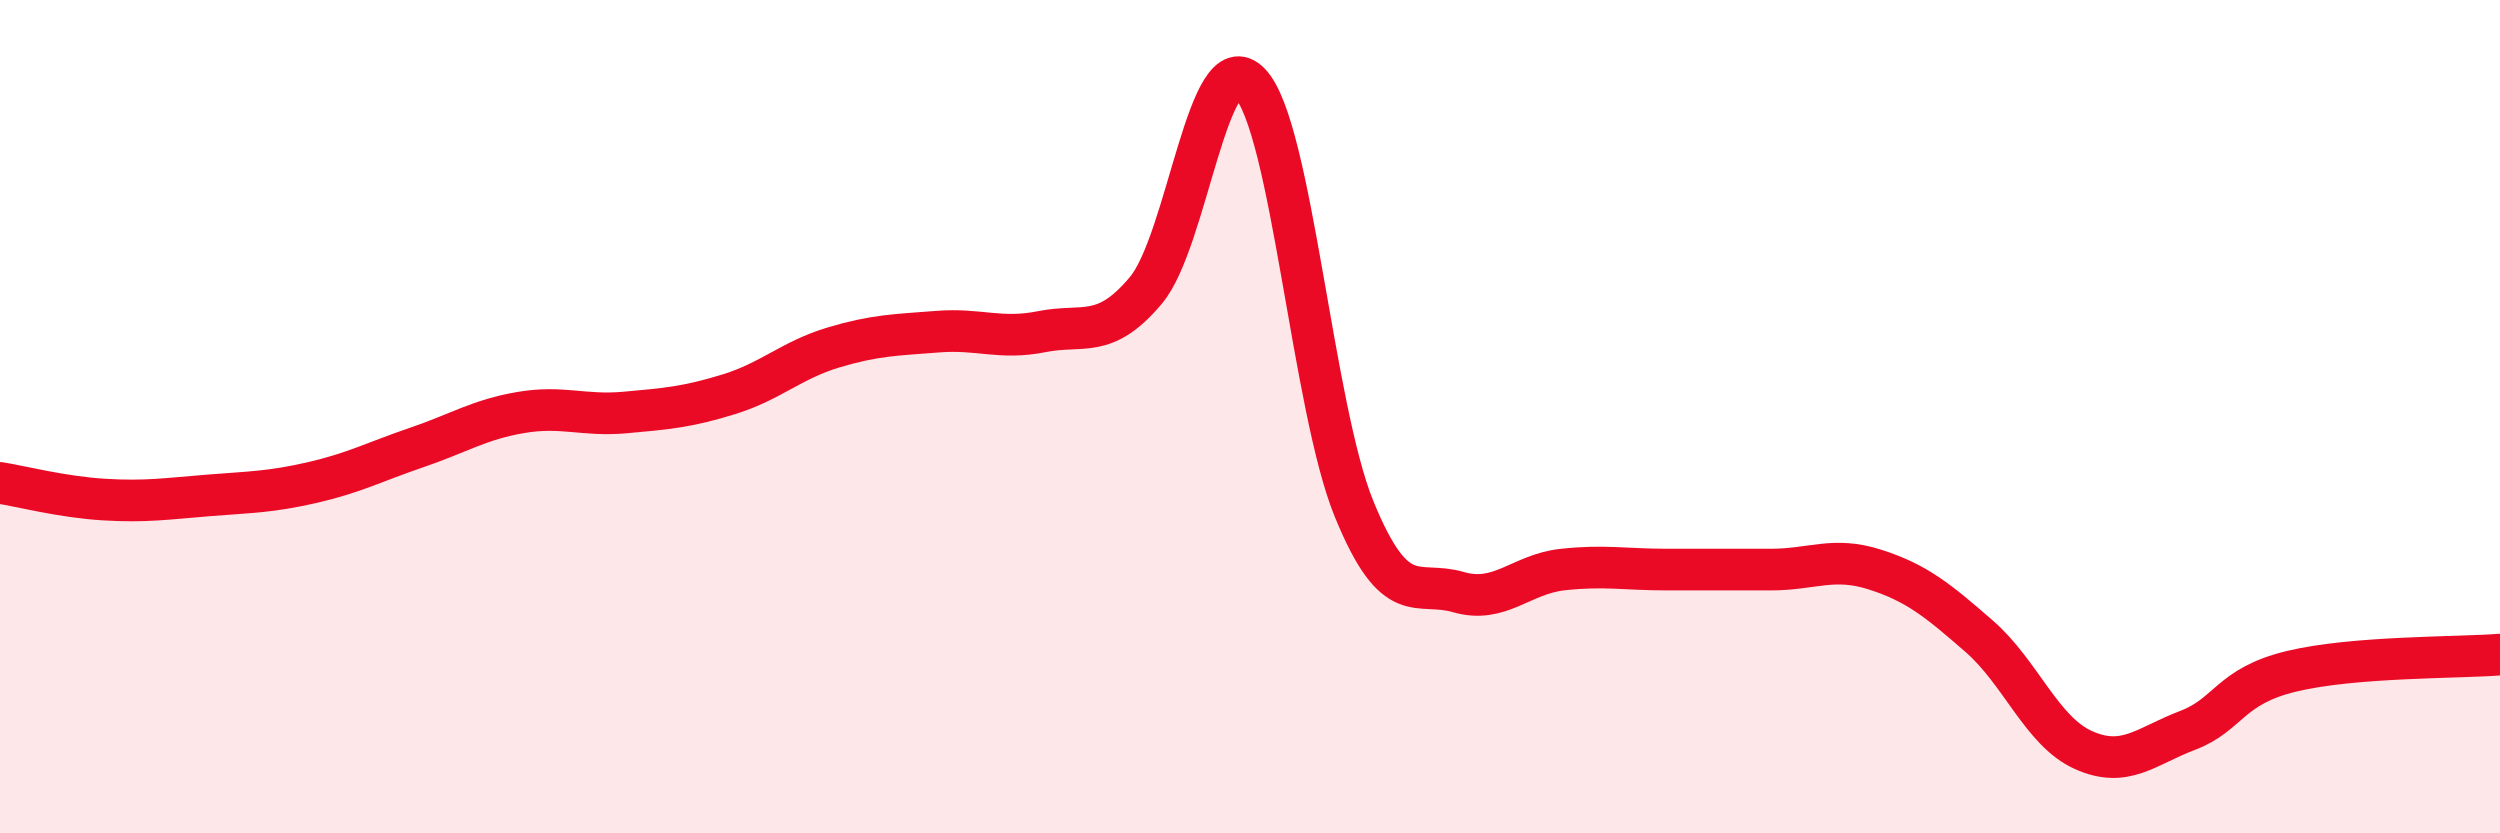
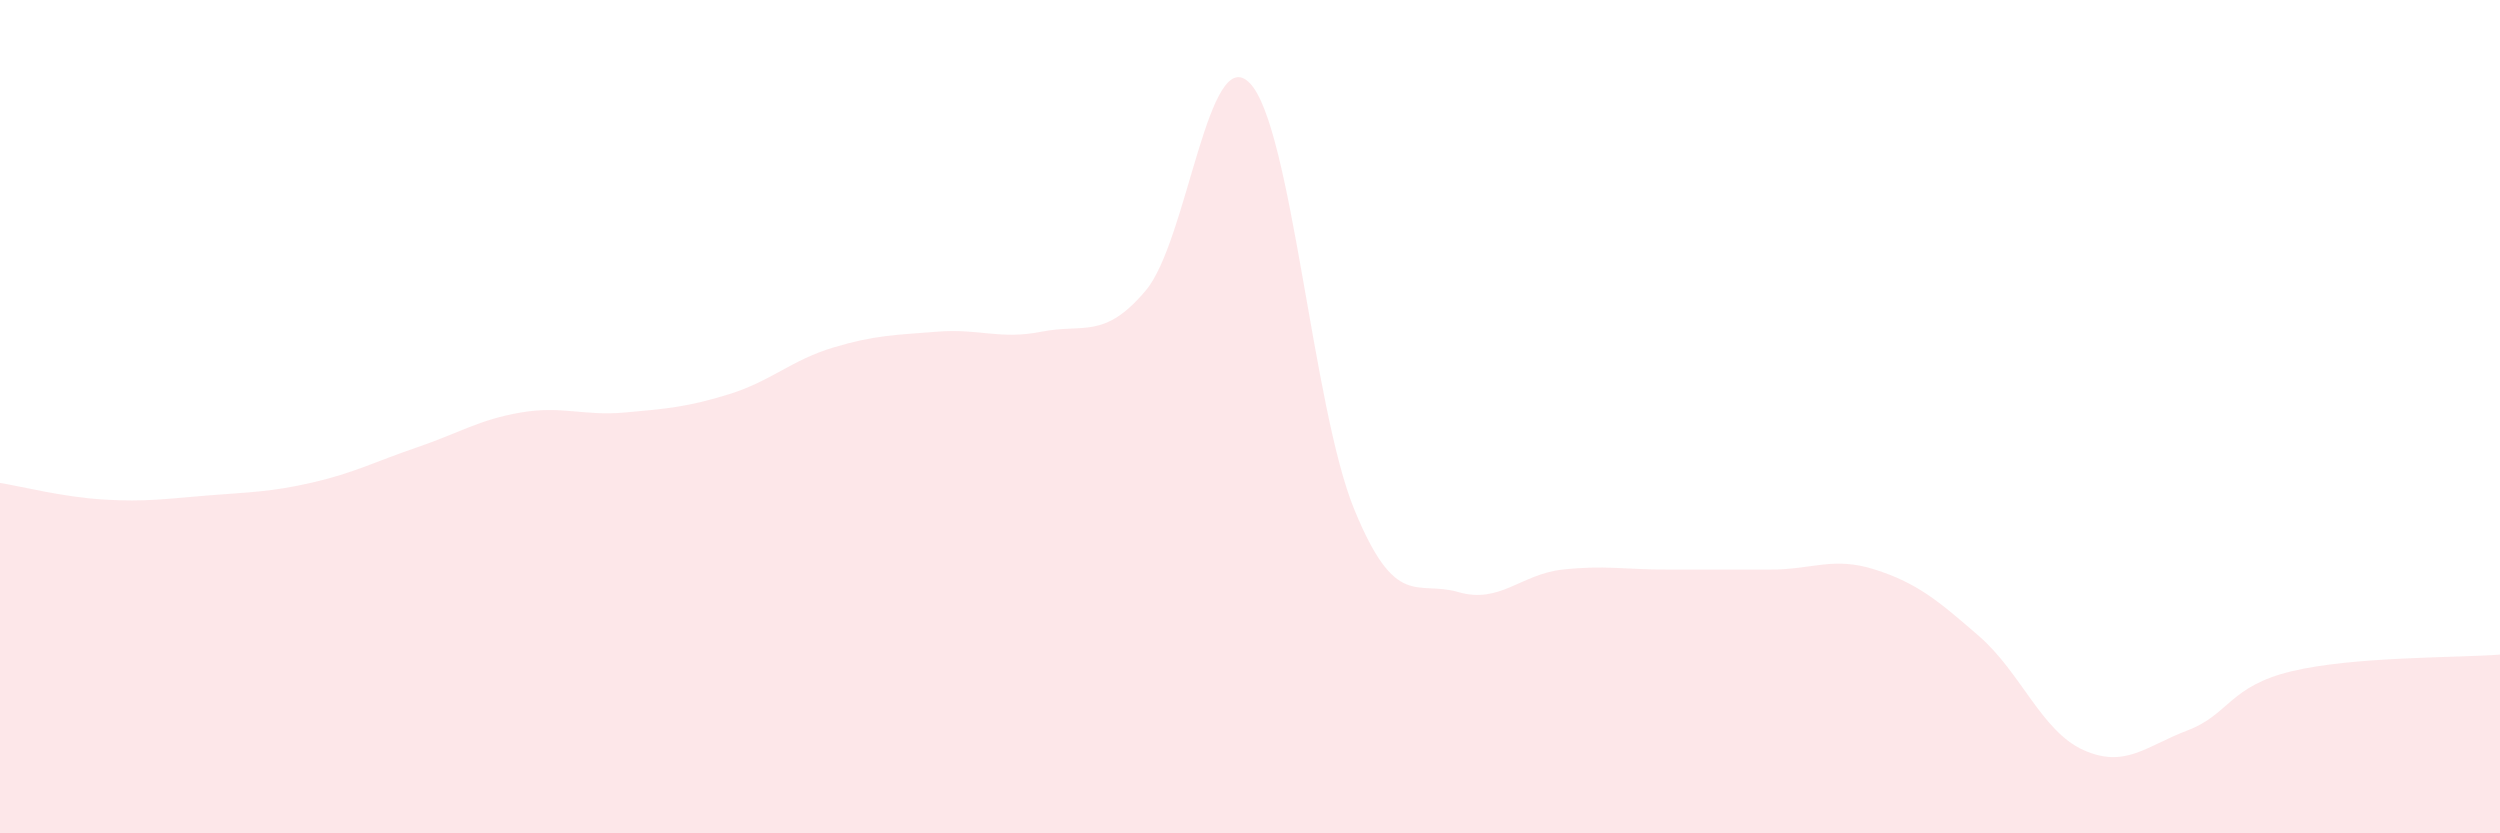
<svg xmlns="http://www.w3.org/2000/svg" width="60" height="20" viewBox="0 0 60 20">
  <path d="M 0,11.59 C 0.5,11.67 1.5,11.93 2.5,11.99 C 3.5,12.05 4,11.97 5,11.89 C 6,11.81 6.5,11.81 7.5,11.58 C 8.5,11.35 9,11.08 10,10.74 C 11,10.4 11.5,10.07 12.5,9.9 C 13.5,9.73 14,9.99 15,9.9 C 16,9.81 16.5,9.77 17.5,9.46 C 18.5,9.15 19,8.64 20,8.34 C 21,8.04 21.5,8.04 22.5,7.96 C 23.5,7.88 24,8.16 25,7.96 C 26,7.76 26.5,8.16 27.5,6.97 C 28.5,5.78 29,0.95 30,2 C 31,3.05 31.5,9.78 32.5,12.22 C 33.5,14.66 34,13.92 35,14.21 C 36,14.5 36.5,13.78 37.5,13.67 C 38.5,13.56 39,13.67 40,13.67 C 41,13.67 41.5,13.67 42.5,13.67 C 43.5,13.67 44,13.35 45,13.67 C 46,13.99 46.5,14.4 47.5,15.27 C 48.5,16.14 49,17.55 50,18 C 51,18.45 51.5,17.91 52.5,17.53 C 53.5,17.15 53.5,16.47 55,16.11 C 56.5,15.75 59,15.79 60,15.71L60 20L0 20Z" fill="#EB0A25" opacity="0.1" stroke-linecap="round" stroke-linejoin="round" />
-   <path d="M 0,11.59 C 0.5,11.67 1.5,11.93 2.5,11.99 C 3.5,12.05 4,11.97 5,11.89 C 6,11.81 6.5,11.81 7.5,11.58 C 8.5,11.35 9,11.08 10,10.74 C 11,10.4 11.5,10.07 12.5,9.9 C 13.5,9.73 14,9.99 15,9.9 C 16,9.81 16.5,9.77 17.5,9.46 C 18.5,9.15 19,8.64 20,8.34 C 21,8.04 21.5,8.04 22.5,7.96 C 23.5,7.88 24,8.16 25,7.96 C 26,7.76 26.5,8.16 27.5,6.97 C 28.5,5.78 29,0.95 30,2 C 31,3.05 31.5,9.78 32.5,12.22 C 33.5,14.66 34,13.92 35,14.21 C 36,14.5 36.5,13.78 37.5,13.67 C 38.5,13.56 39,13.67 40,13.67 C 41,13.67 41.5,13.67 42.5,13.67 C 43.5,13.67 44,13.35 45,13.67 C 46,13.99 46.5,14.4 47.5,15.27 C 48.5,16.14 49,17.55 50,18 C 51,18.45 51.5,17.91 52.5,17.53 C 53.5,17.15 53.5,16.47 55,16.11 C 56.5,15.75 59,15.79 60,15.71" stroke="#EB0A25" stroke-width="1" fill="none" stroke-linecap="round" stroke-linejoin="round" />
</svg>